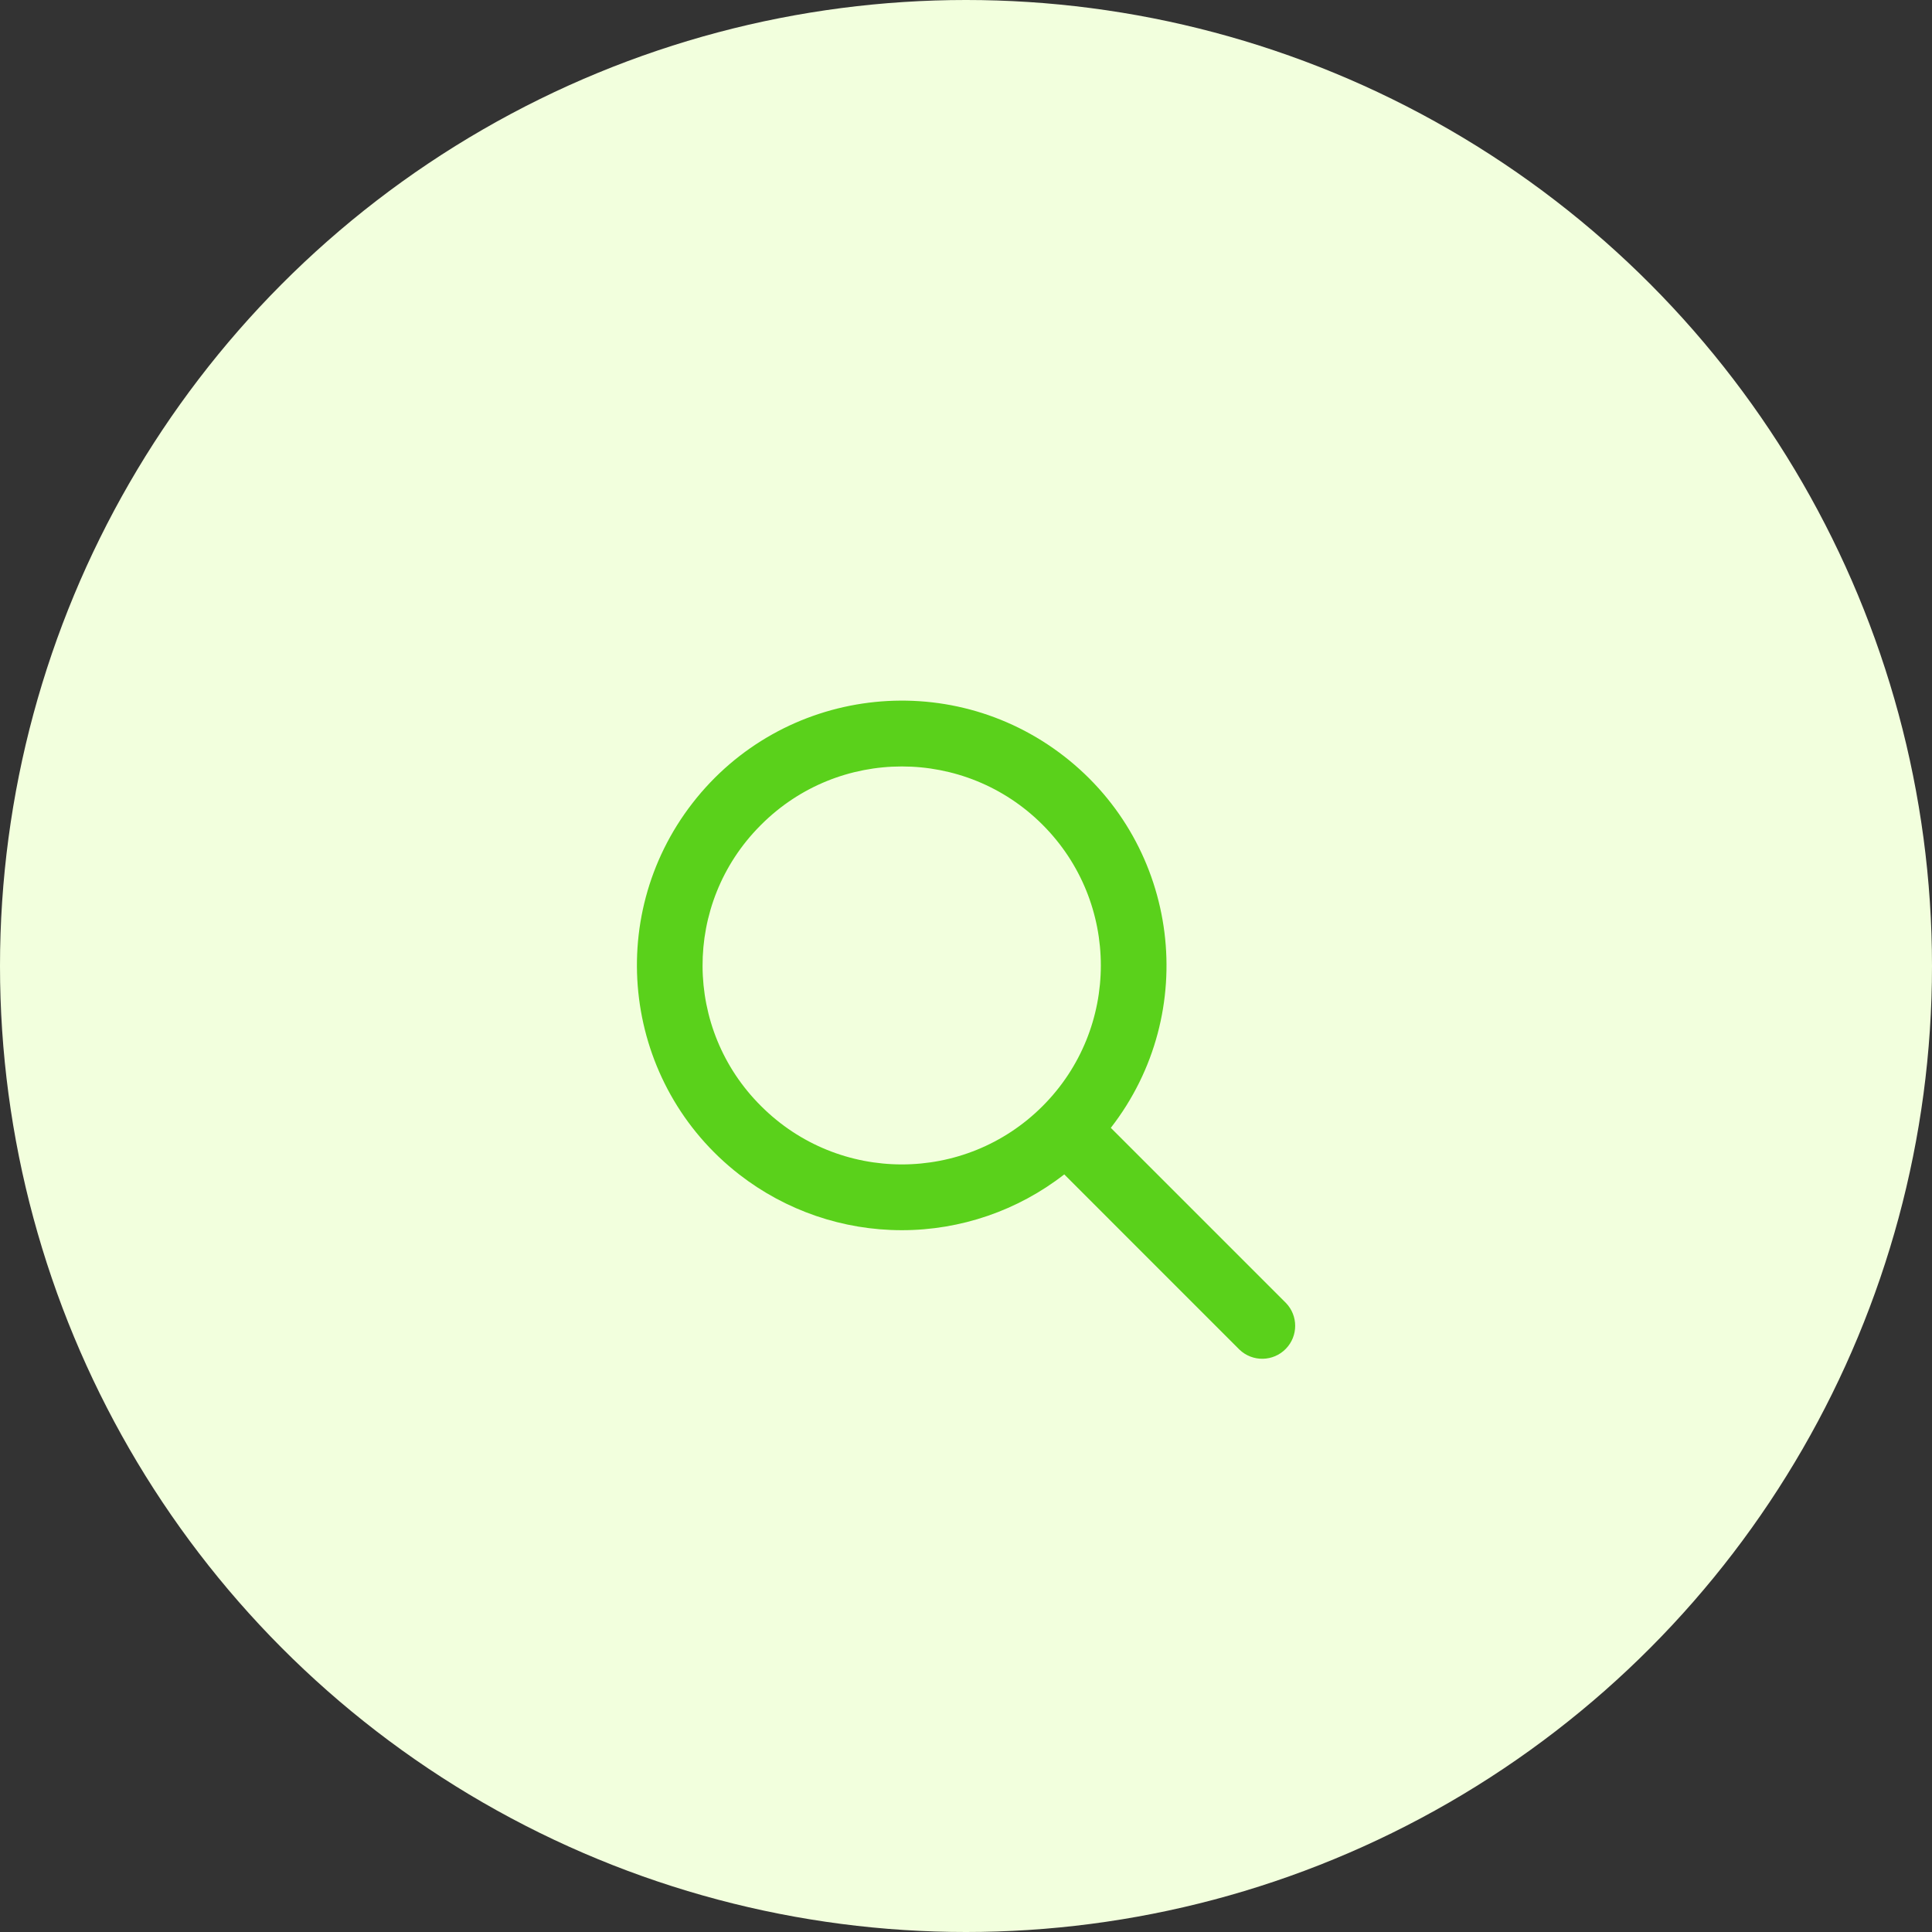
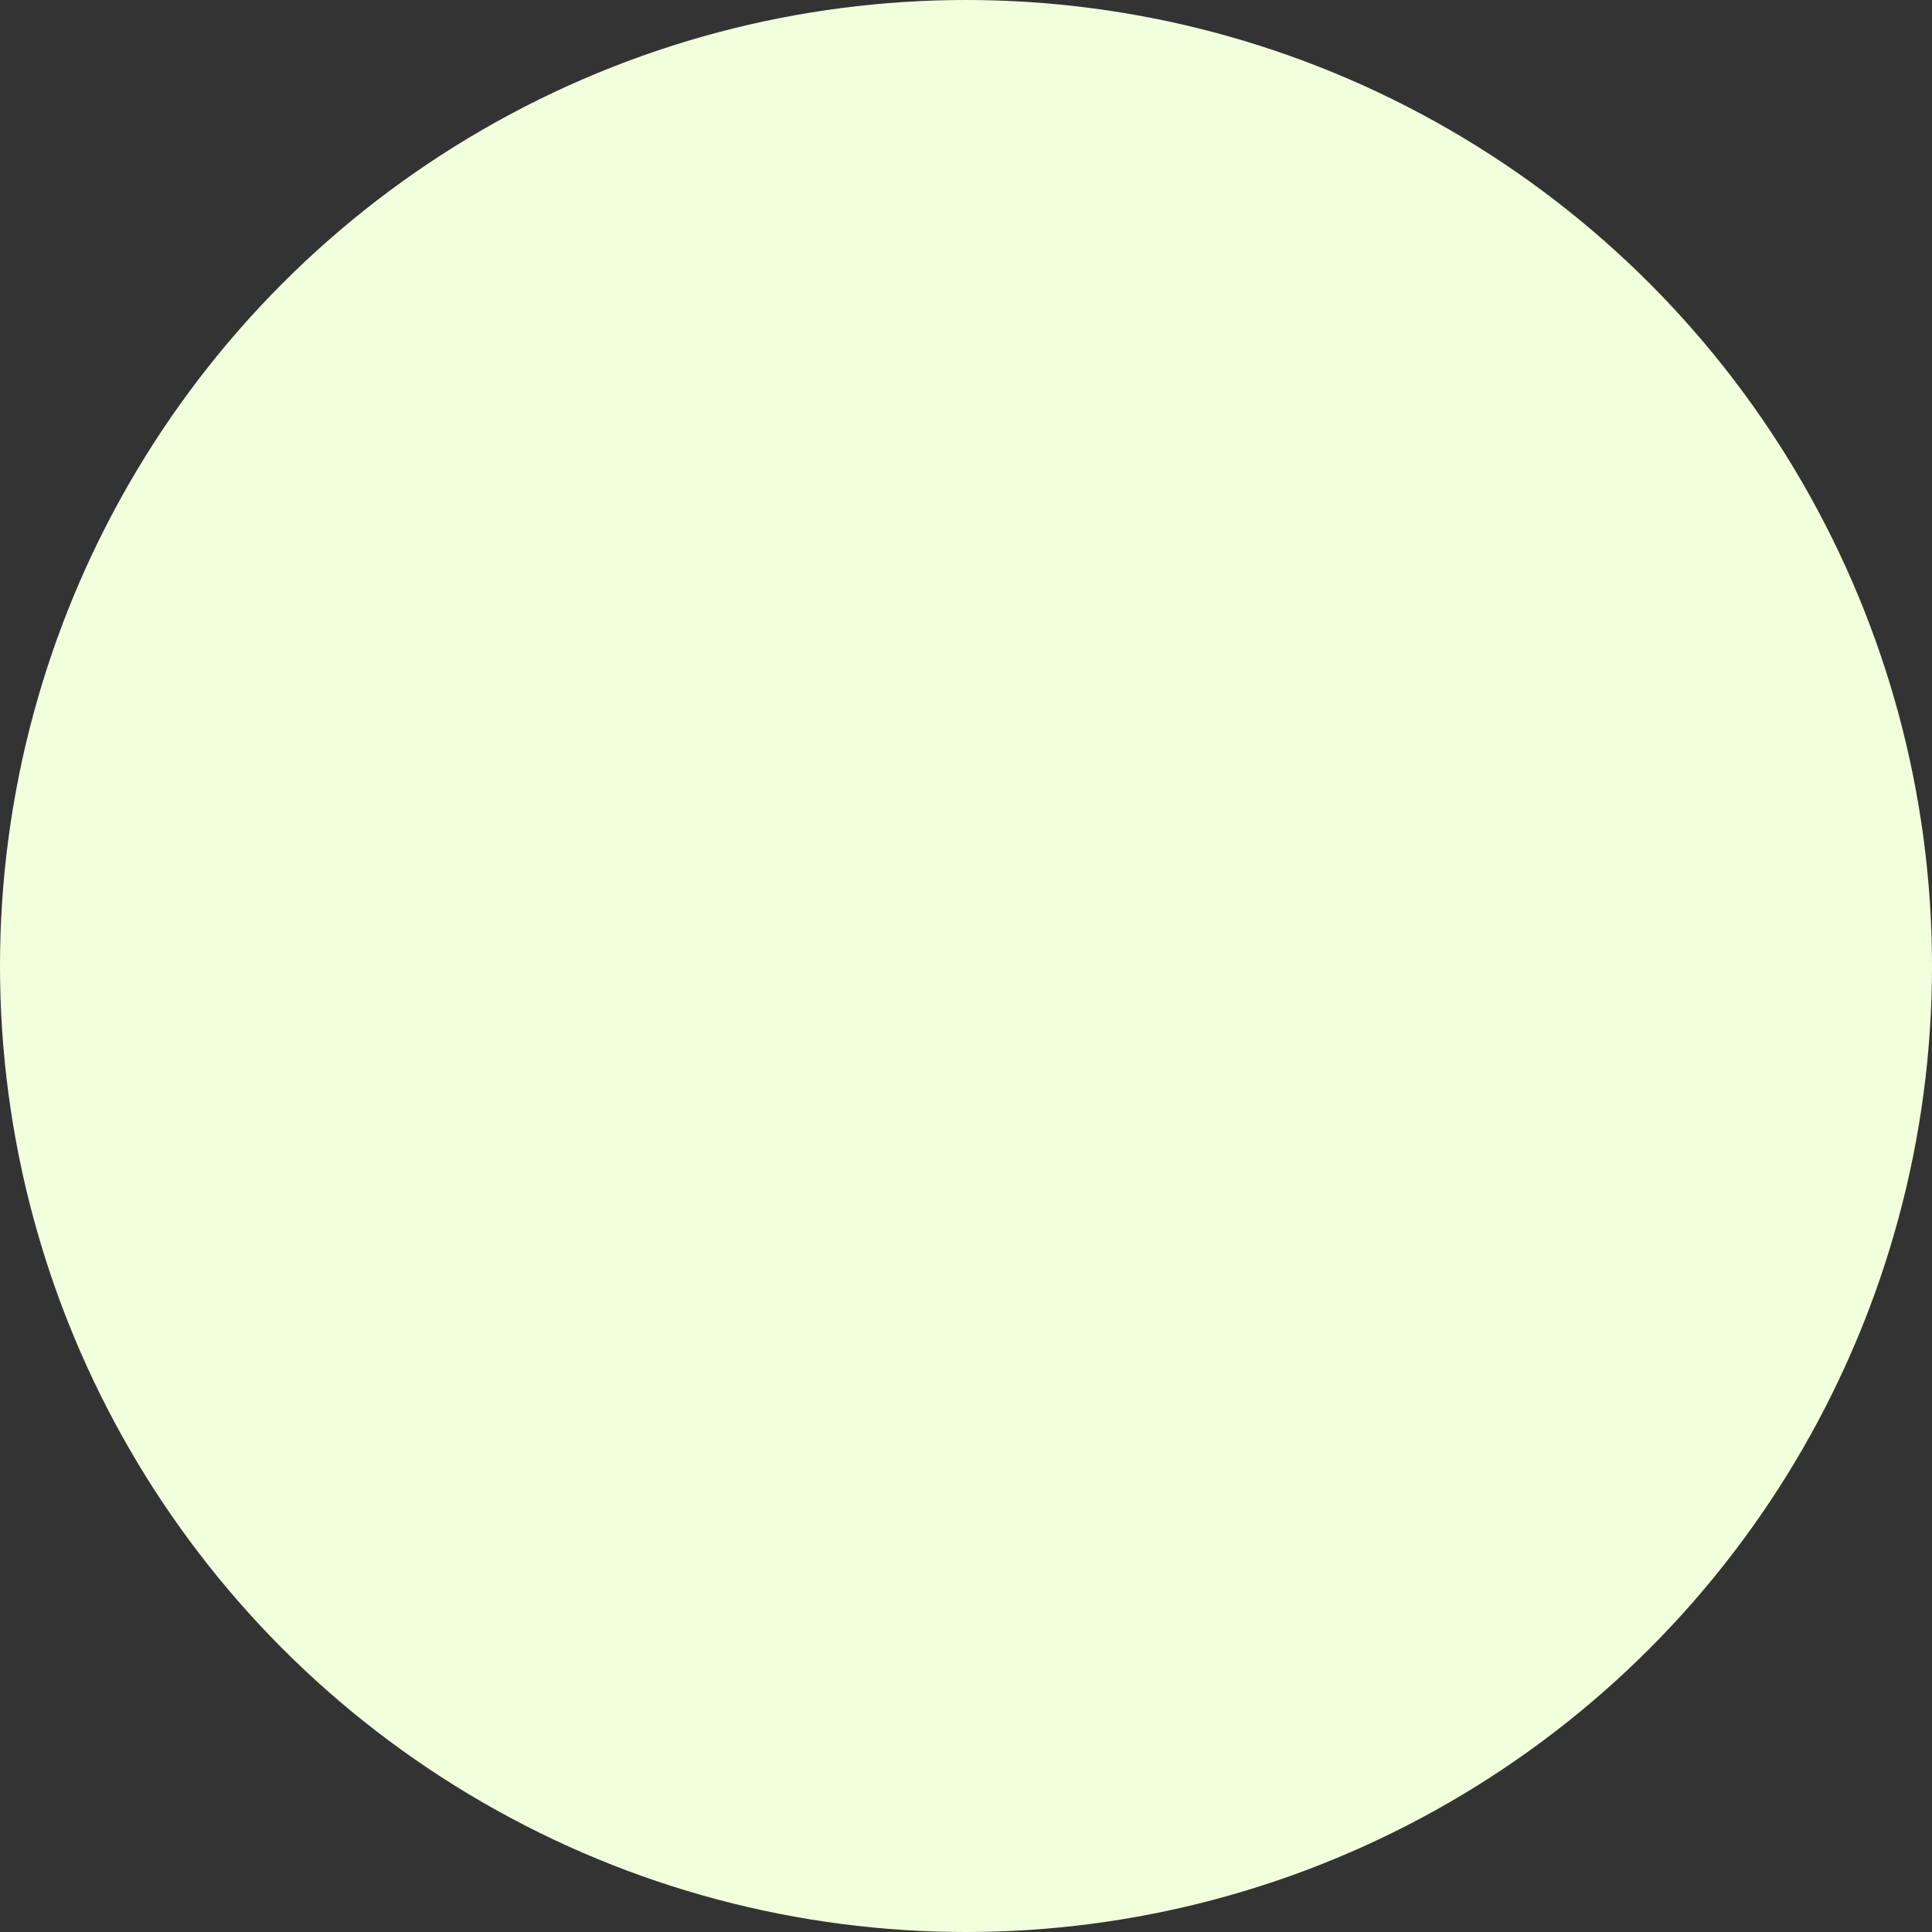
<svg xmlns="http://www.w3.org/2000/svg" width="91" height="91" viewBox="0 0 91 91" fill="none">
  <rect x="0" y="0" width="91" height="91" fill="#333333" stroke="none" />
  <circle cx="45.5" cy="45.5" r="45.5" fill="#F2FFDD" />
-   <path d="M42.478 57.944C45.25 57.944 47.942 57.019 50.128 55.316L58.376 63.565C58.992 64.16 59.974 64.143 60.569 63.526C61.15 62.925 61.15 61.972 60.569 61.371L52.321 53.123C56.547 47.684 55.563 39.849 50.123 35.623C44.684 31.398 36.849 32.382 32.623 37.821C28.398 43.261 29.382 51.096 34.821 55.321C37.011 57.022 39.705 57.945 42.478 57.944ZM35.851 38.846C39.511 35.186 45.446 35.186 49.106 38.846C52.766 42.506 52.766 48.441 49.106 52.101C45.446 55.761 39.511 55.761 35.851 52.101C35.851 52.101 35.851 52.101 35.851 52.101C32.191 48.468 32.169 42.555 35.803 38.895C35.819 38.878 35.835 38.862 35.851 38.846Z" fill="#5AD11B" />
</svg>